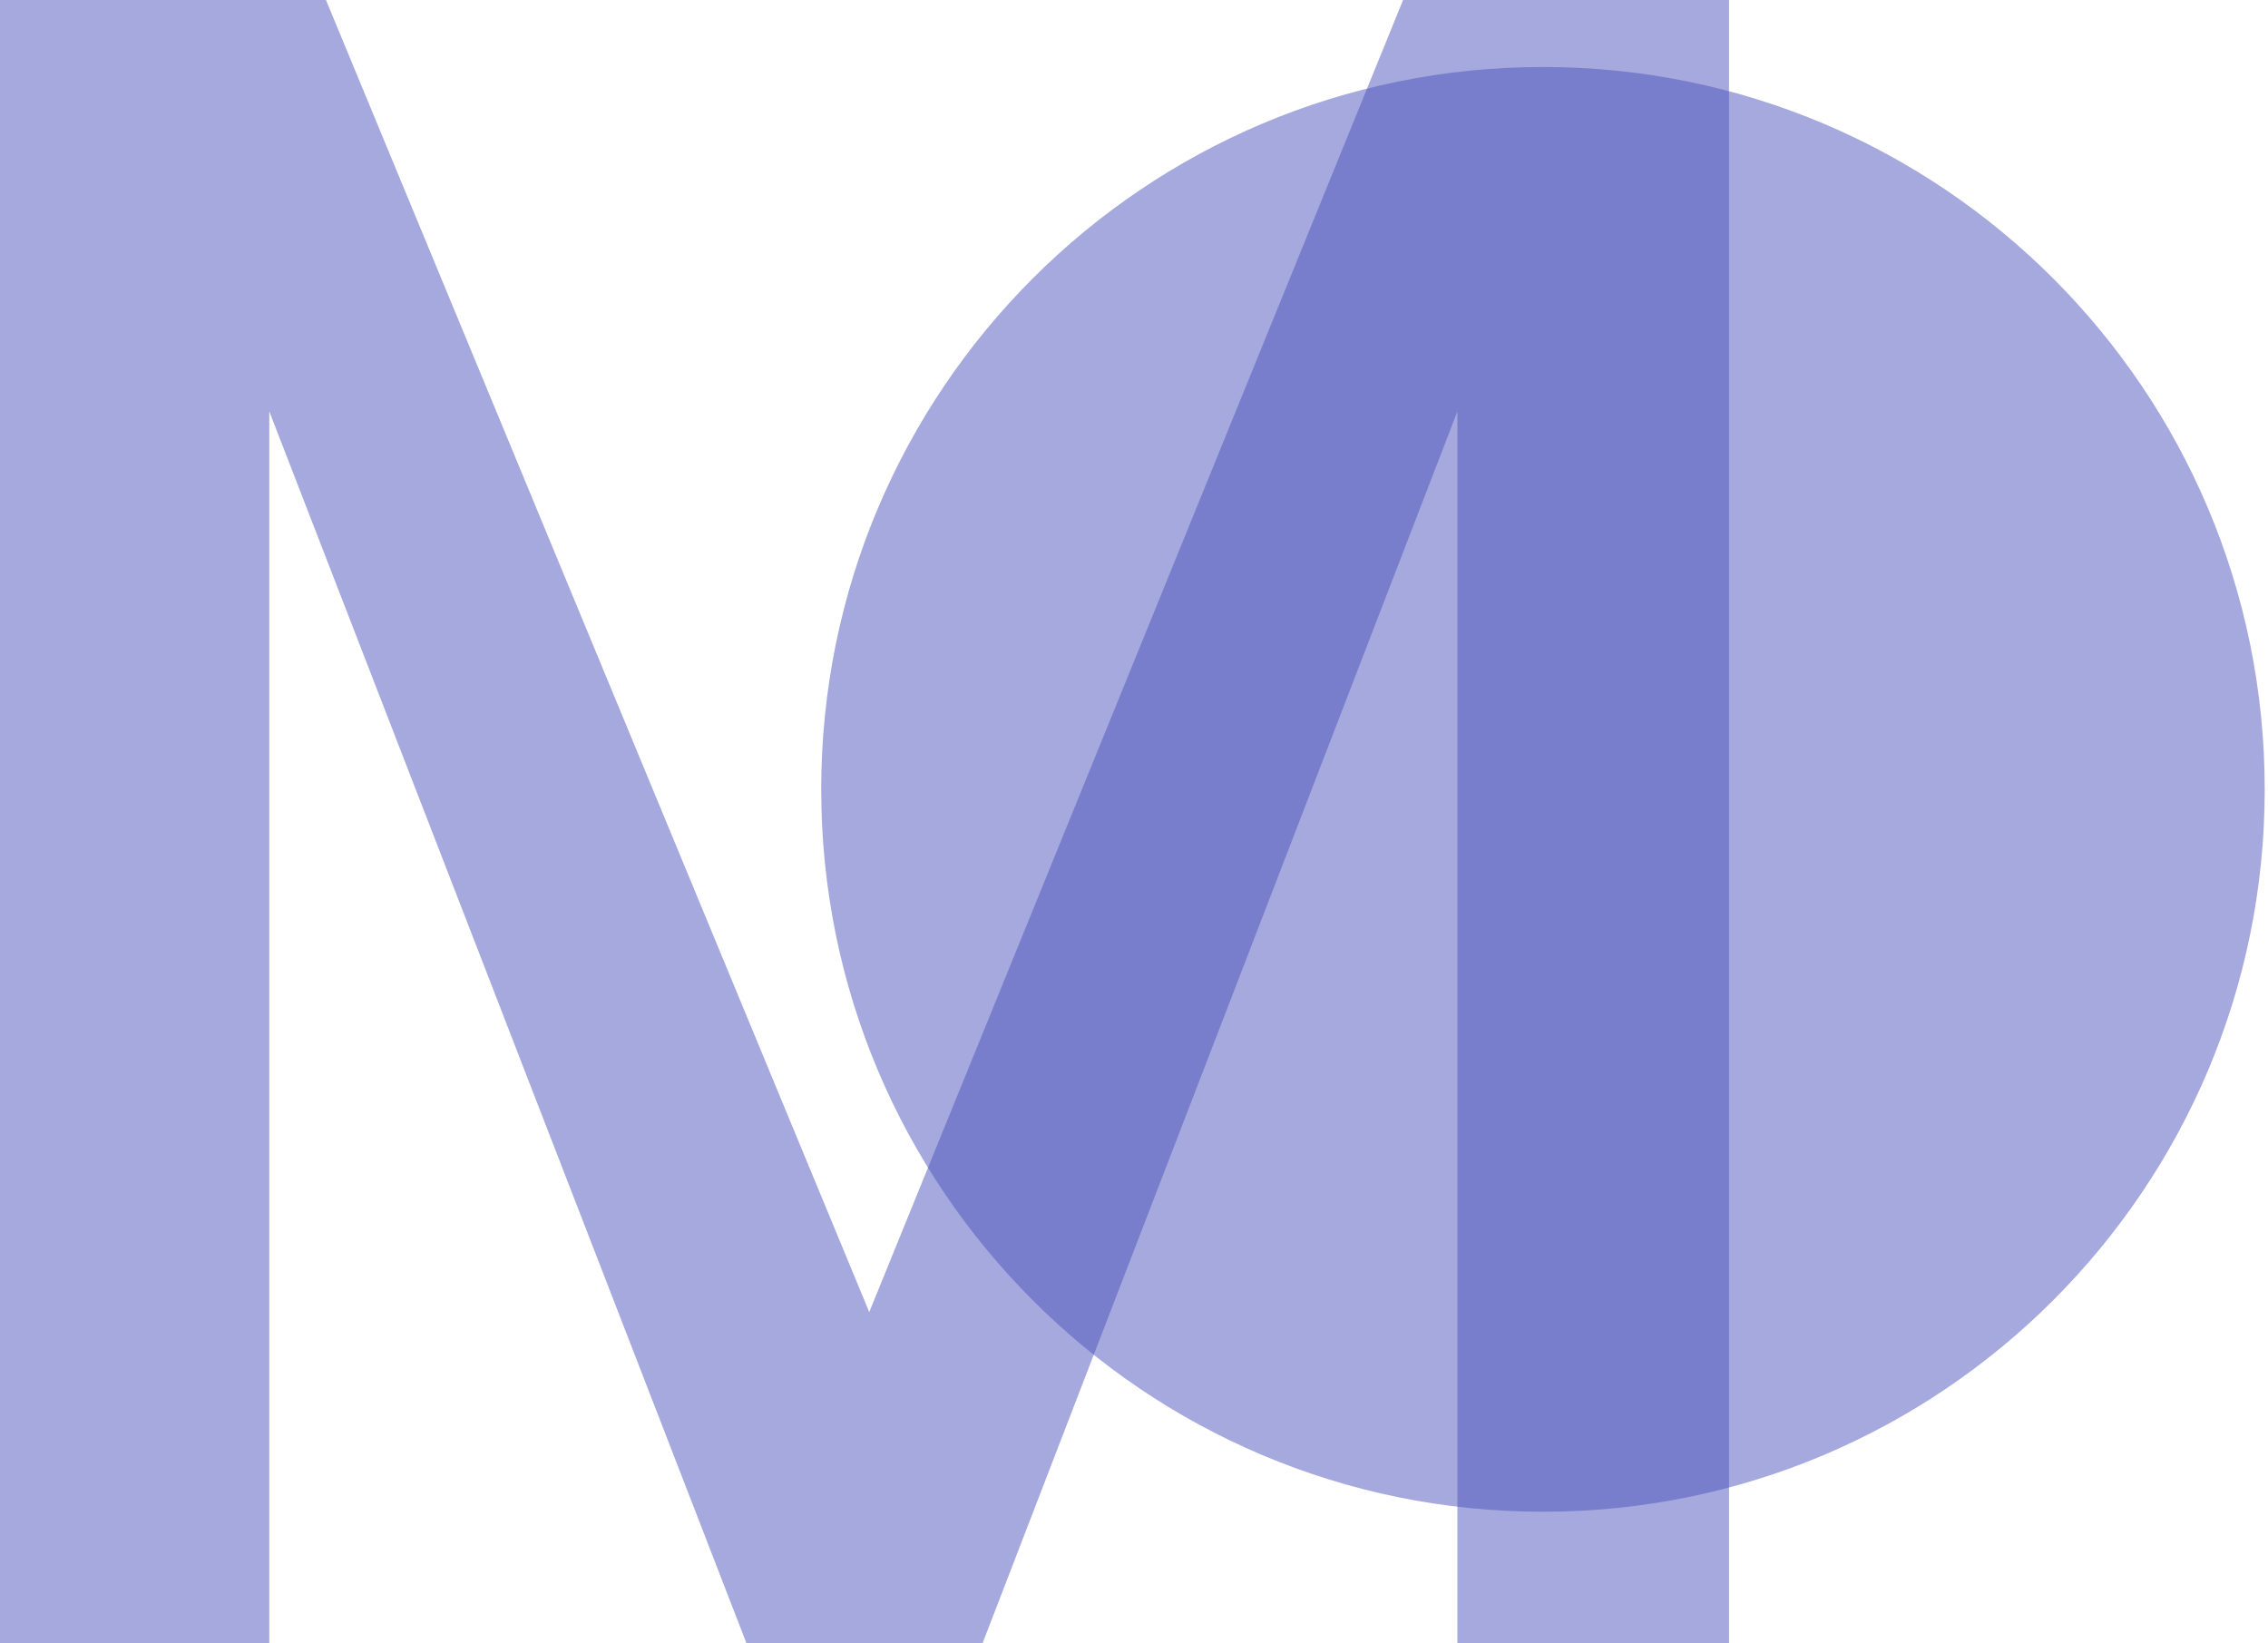
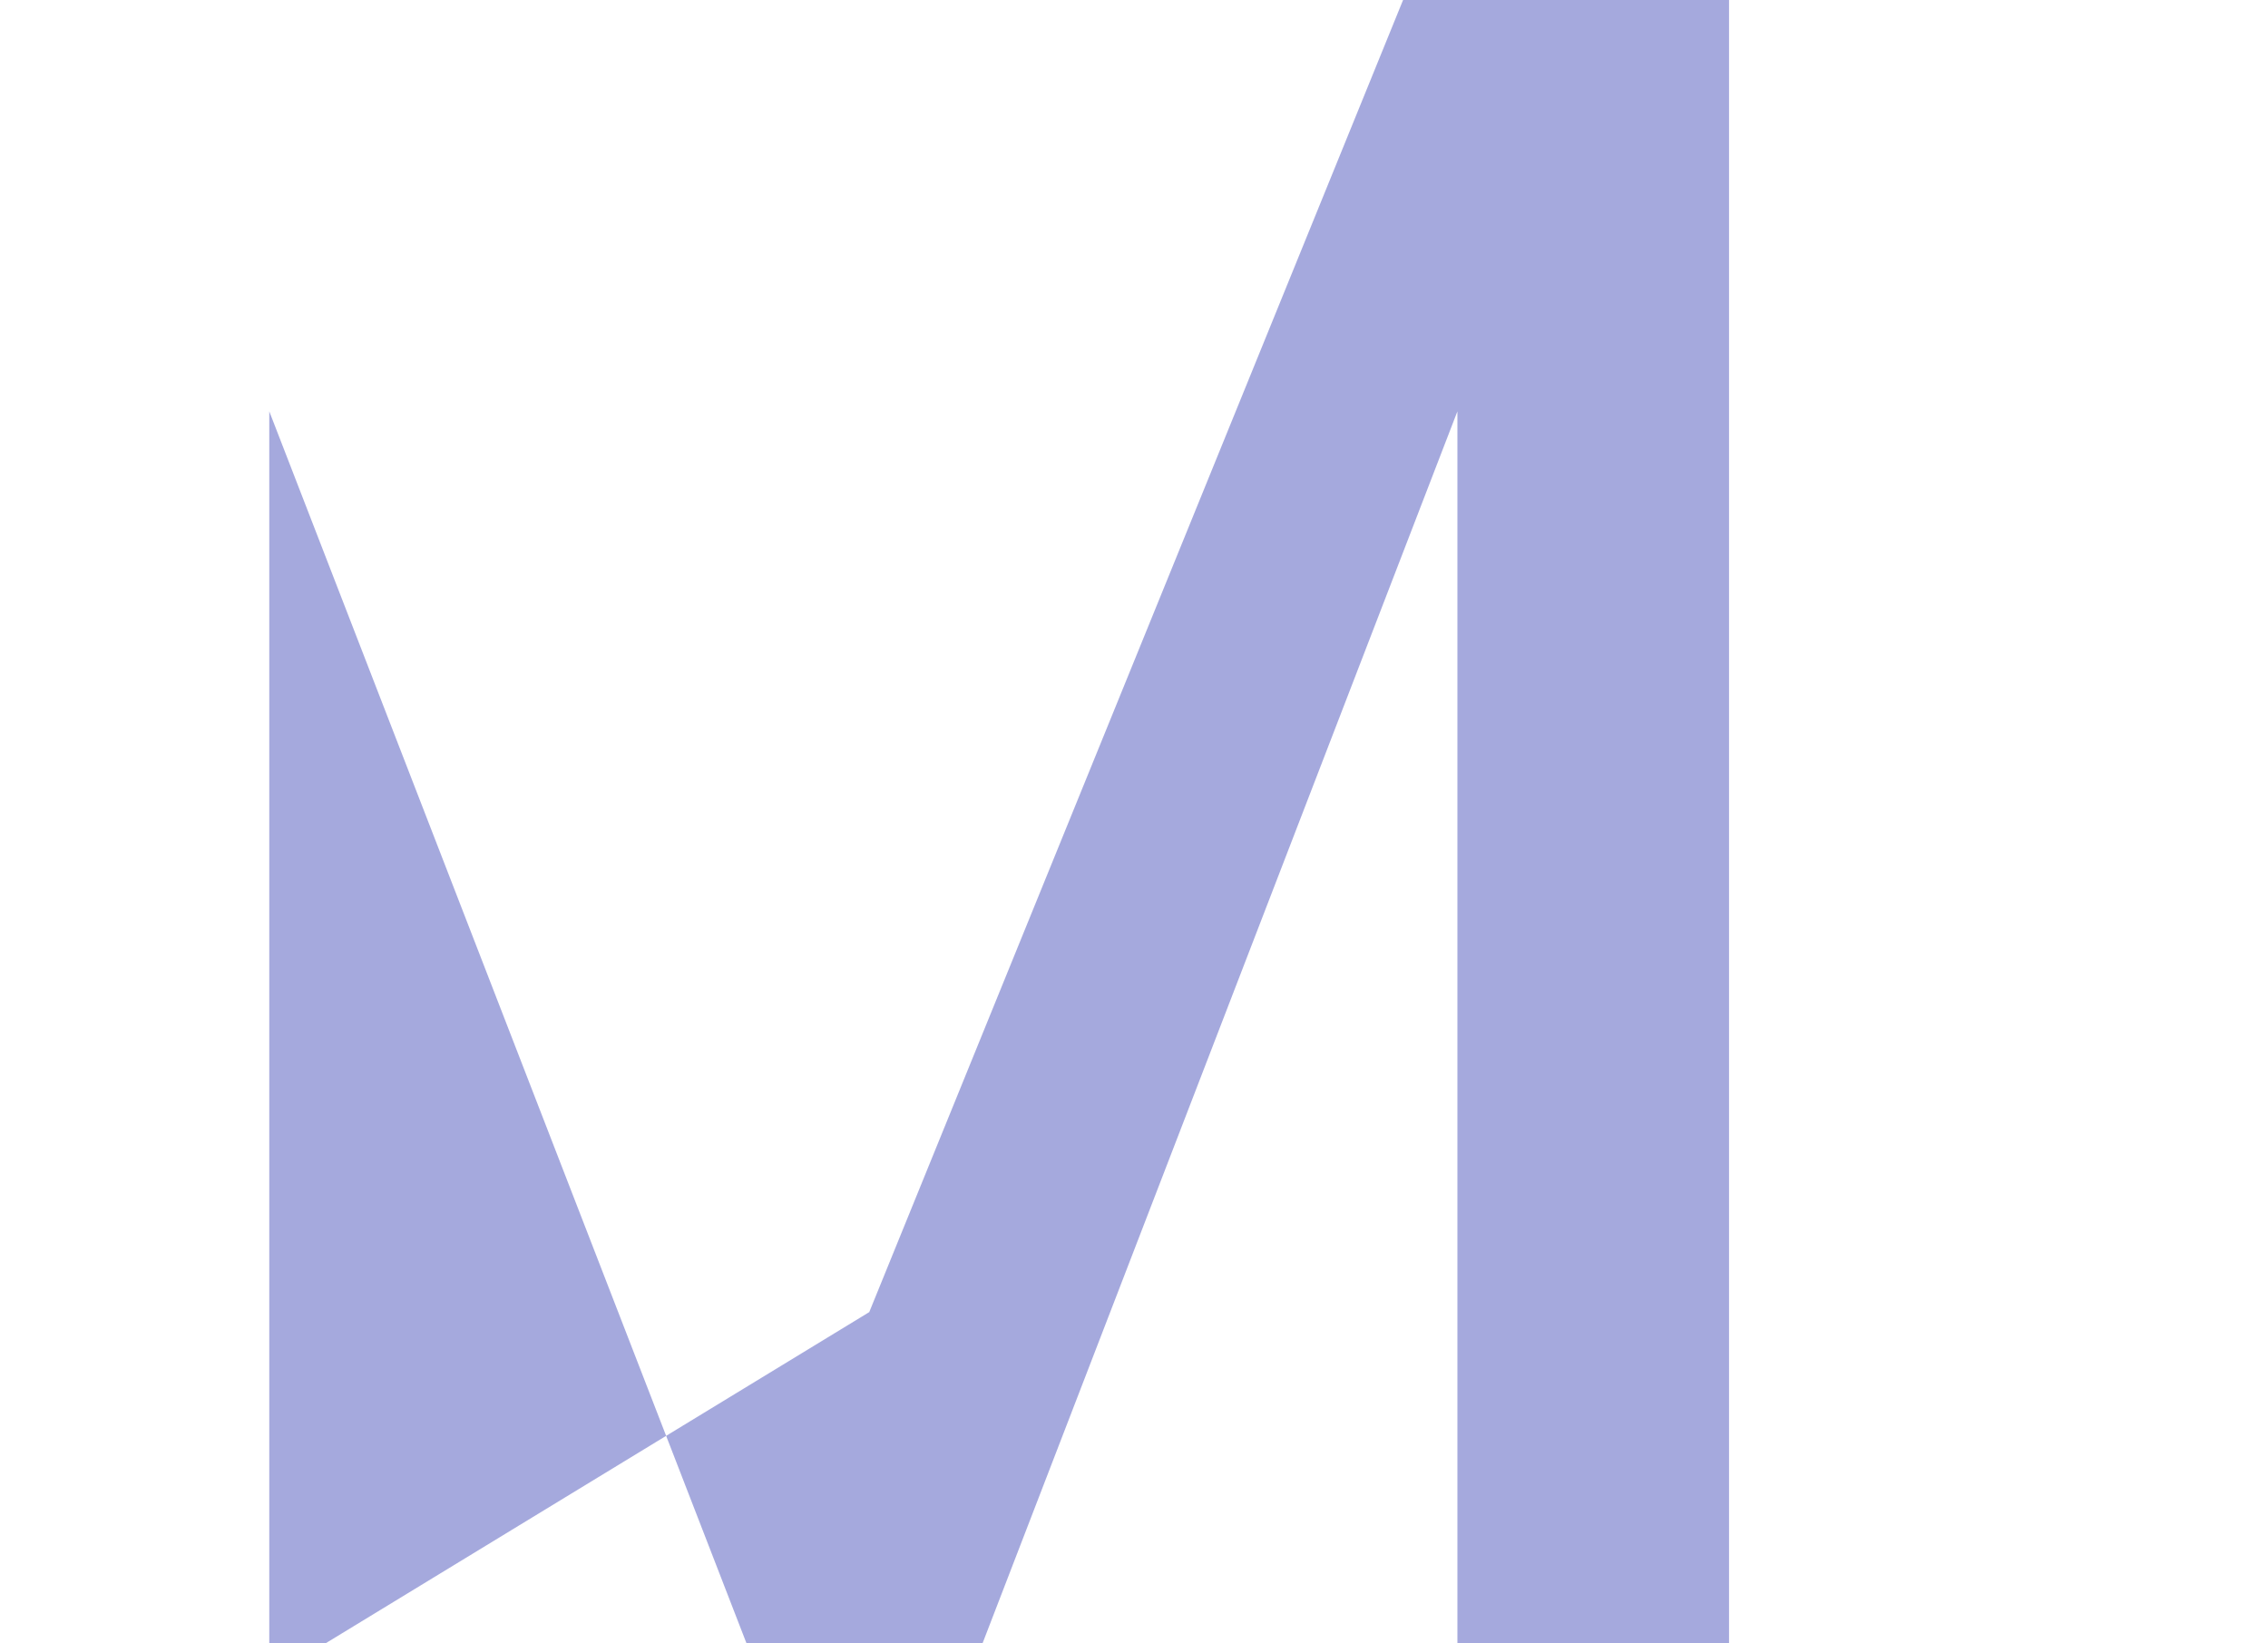
<svg xmlns="http://www.w3.org/2000/svg" width="577" height="418" viewBox="0 0 577 418" fill="none">
-   <path d="M576.162 200.814C576.162 302.309 493.953 384.587 392.543 384.587C291.134 384.587 208.925 302.309 208.925 200.814C208.925 99.319 291.134 17.041 392.543 17.041C493.953 17.041 576.162 99.319 576.162 200.814Z" fill="#4D55BC" fill-opacity="0.5" />
-   <path d="M439.884 0V418H370.776V104.65L249.989 418H189.895L68.507 104.65V418H0V0H82.929L221.144 333.799L356.955 0H439.884Z" fill="#4D55BC" fill-opacity="0.5" />
+   <path d="M439.884 0V418H370.776V104.65L249.989 418H189.895L68.507 104.65V418H0H82.929L221.144 333.799L356.955 0H439.884Z" fill="#4D55BC" fill-opacity="0.5" />
</svg>